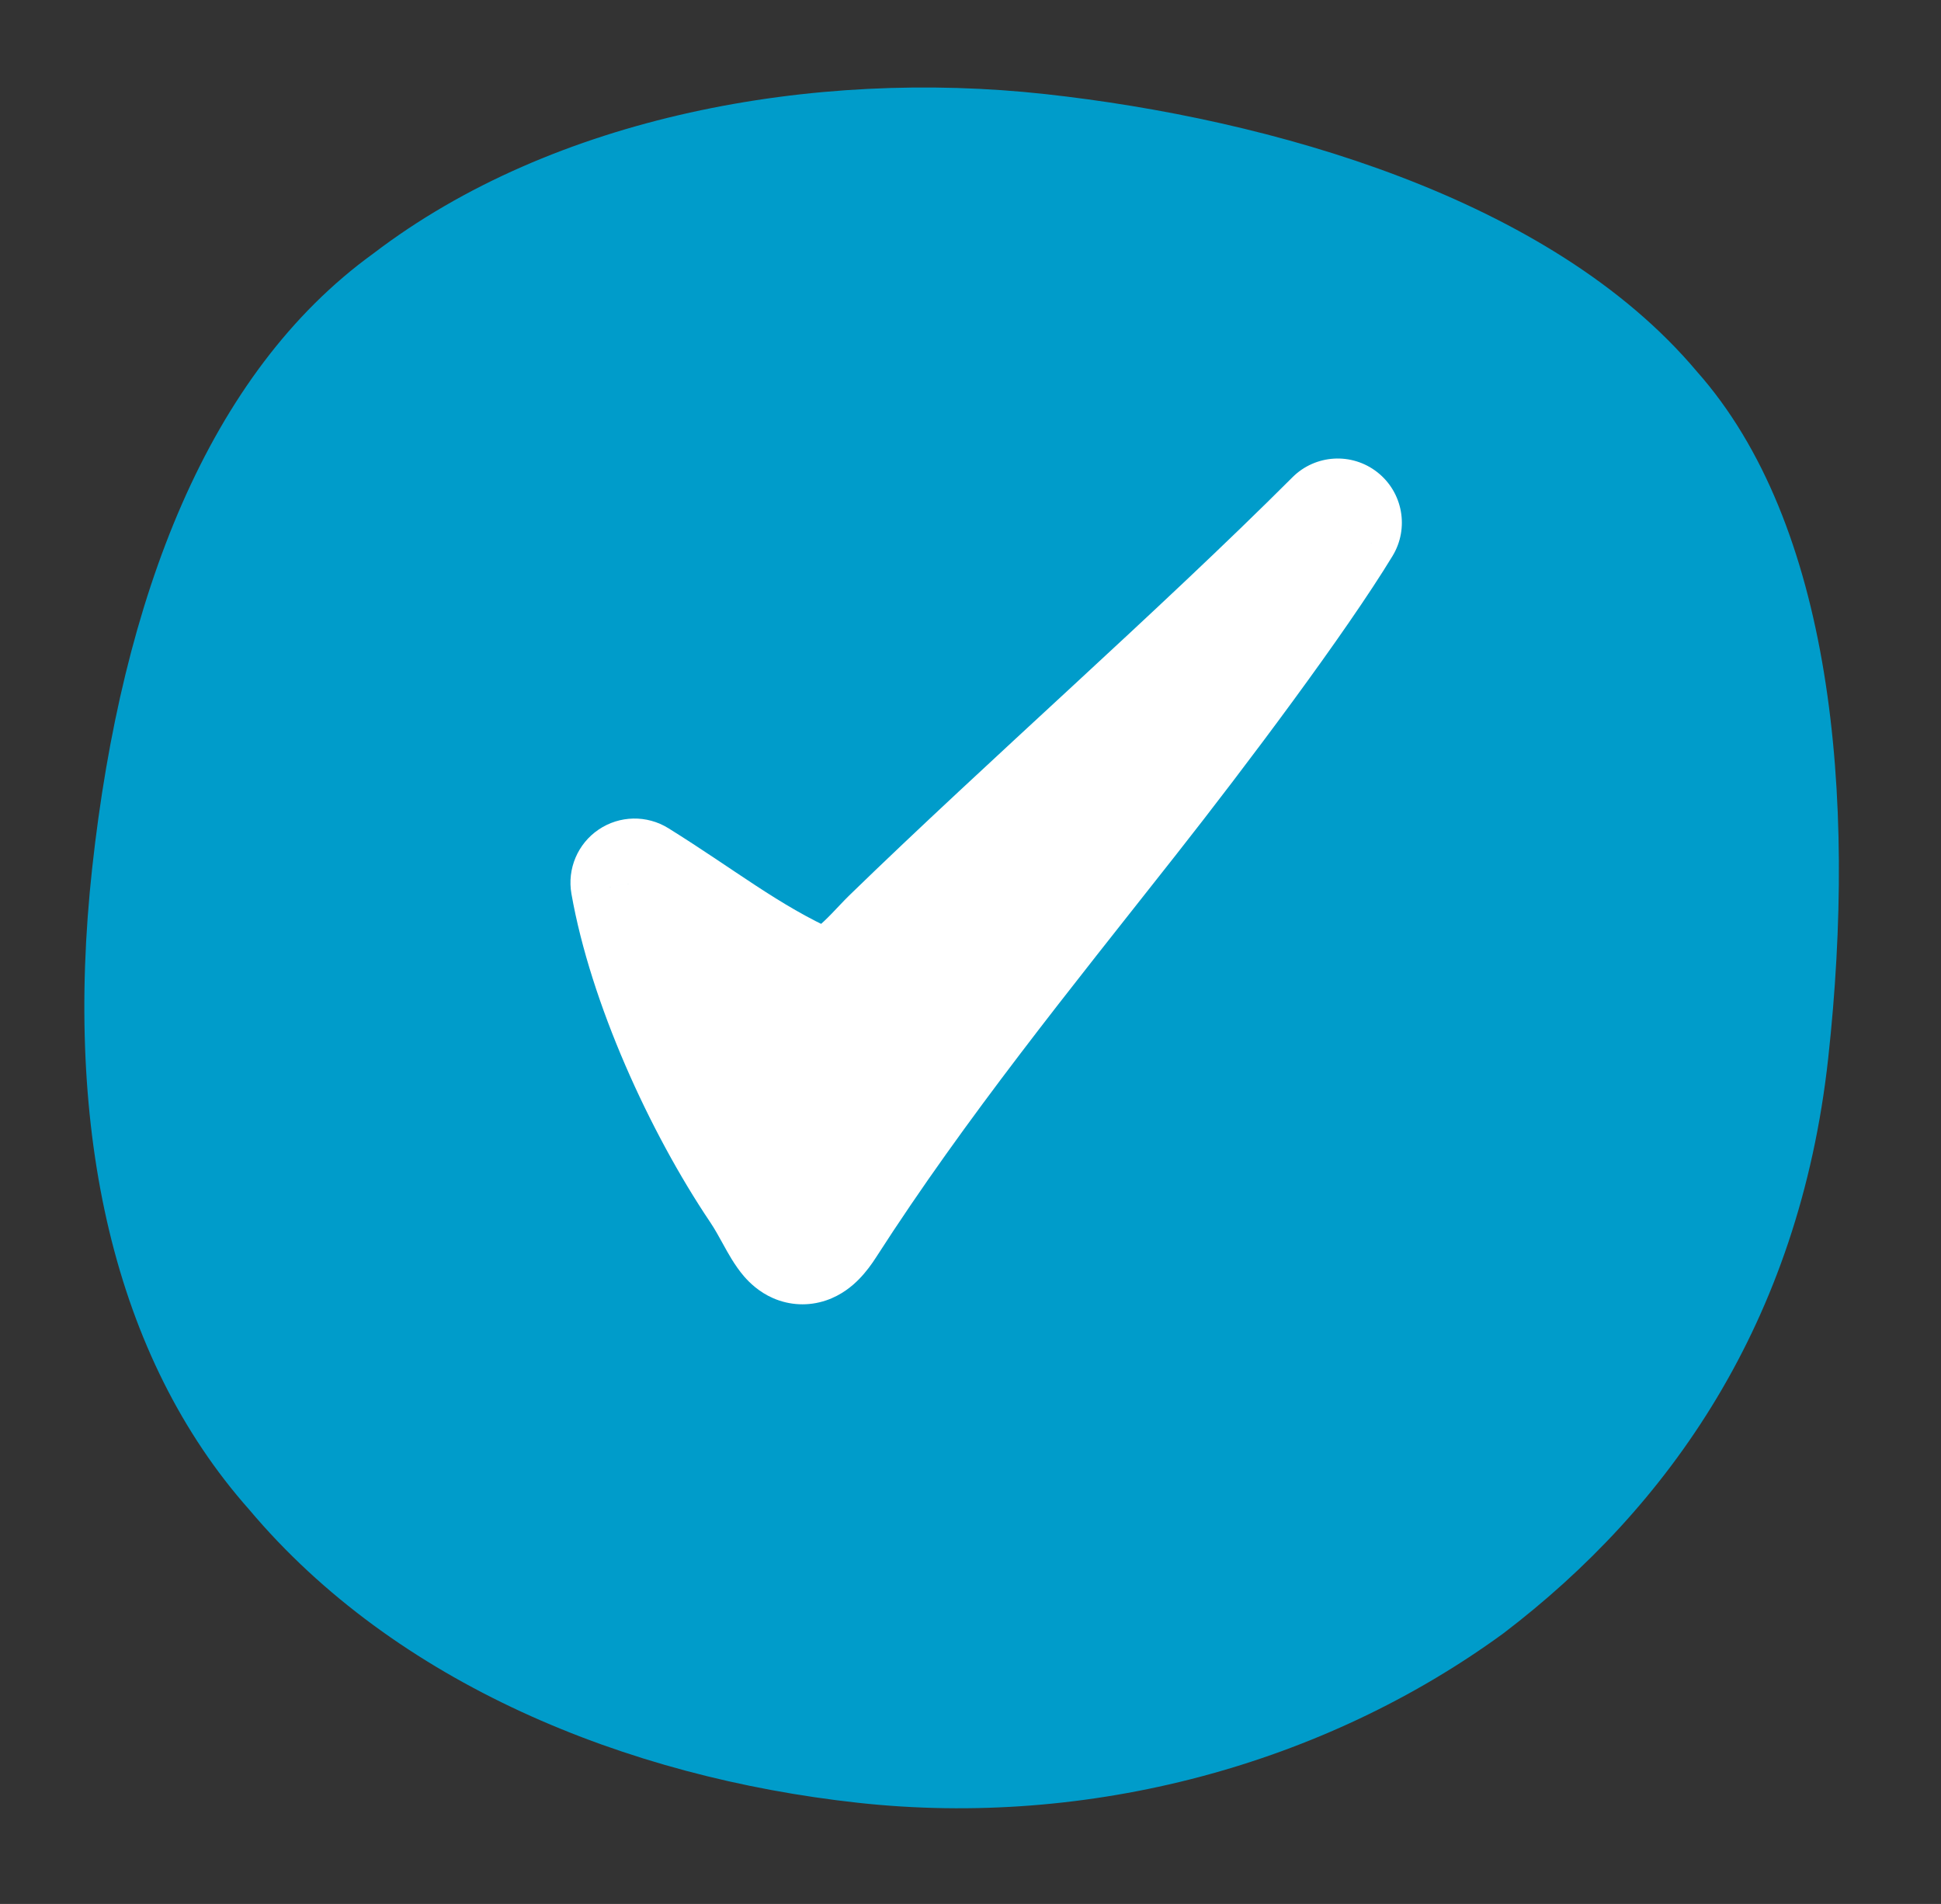
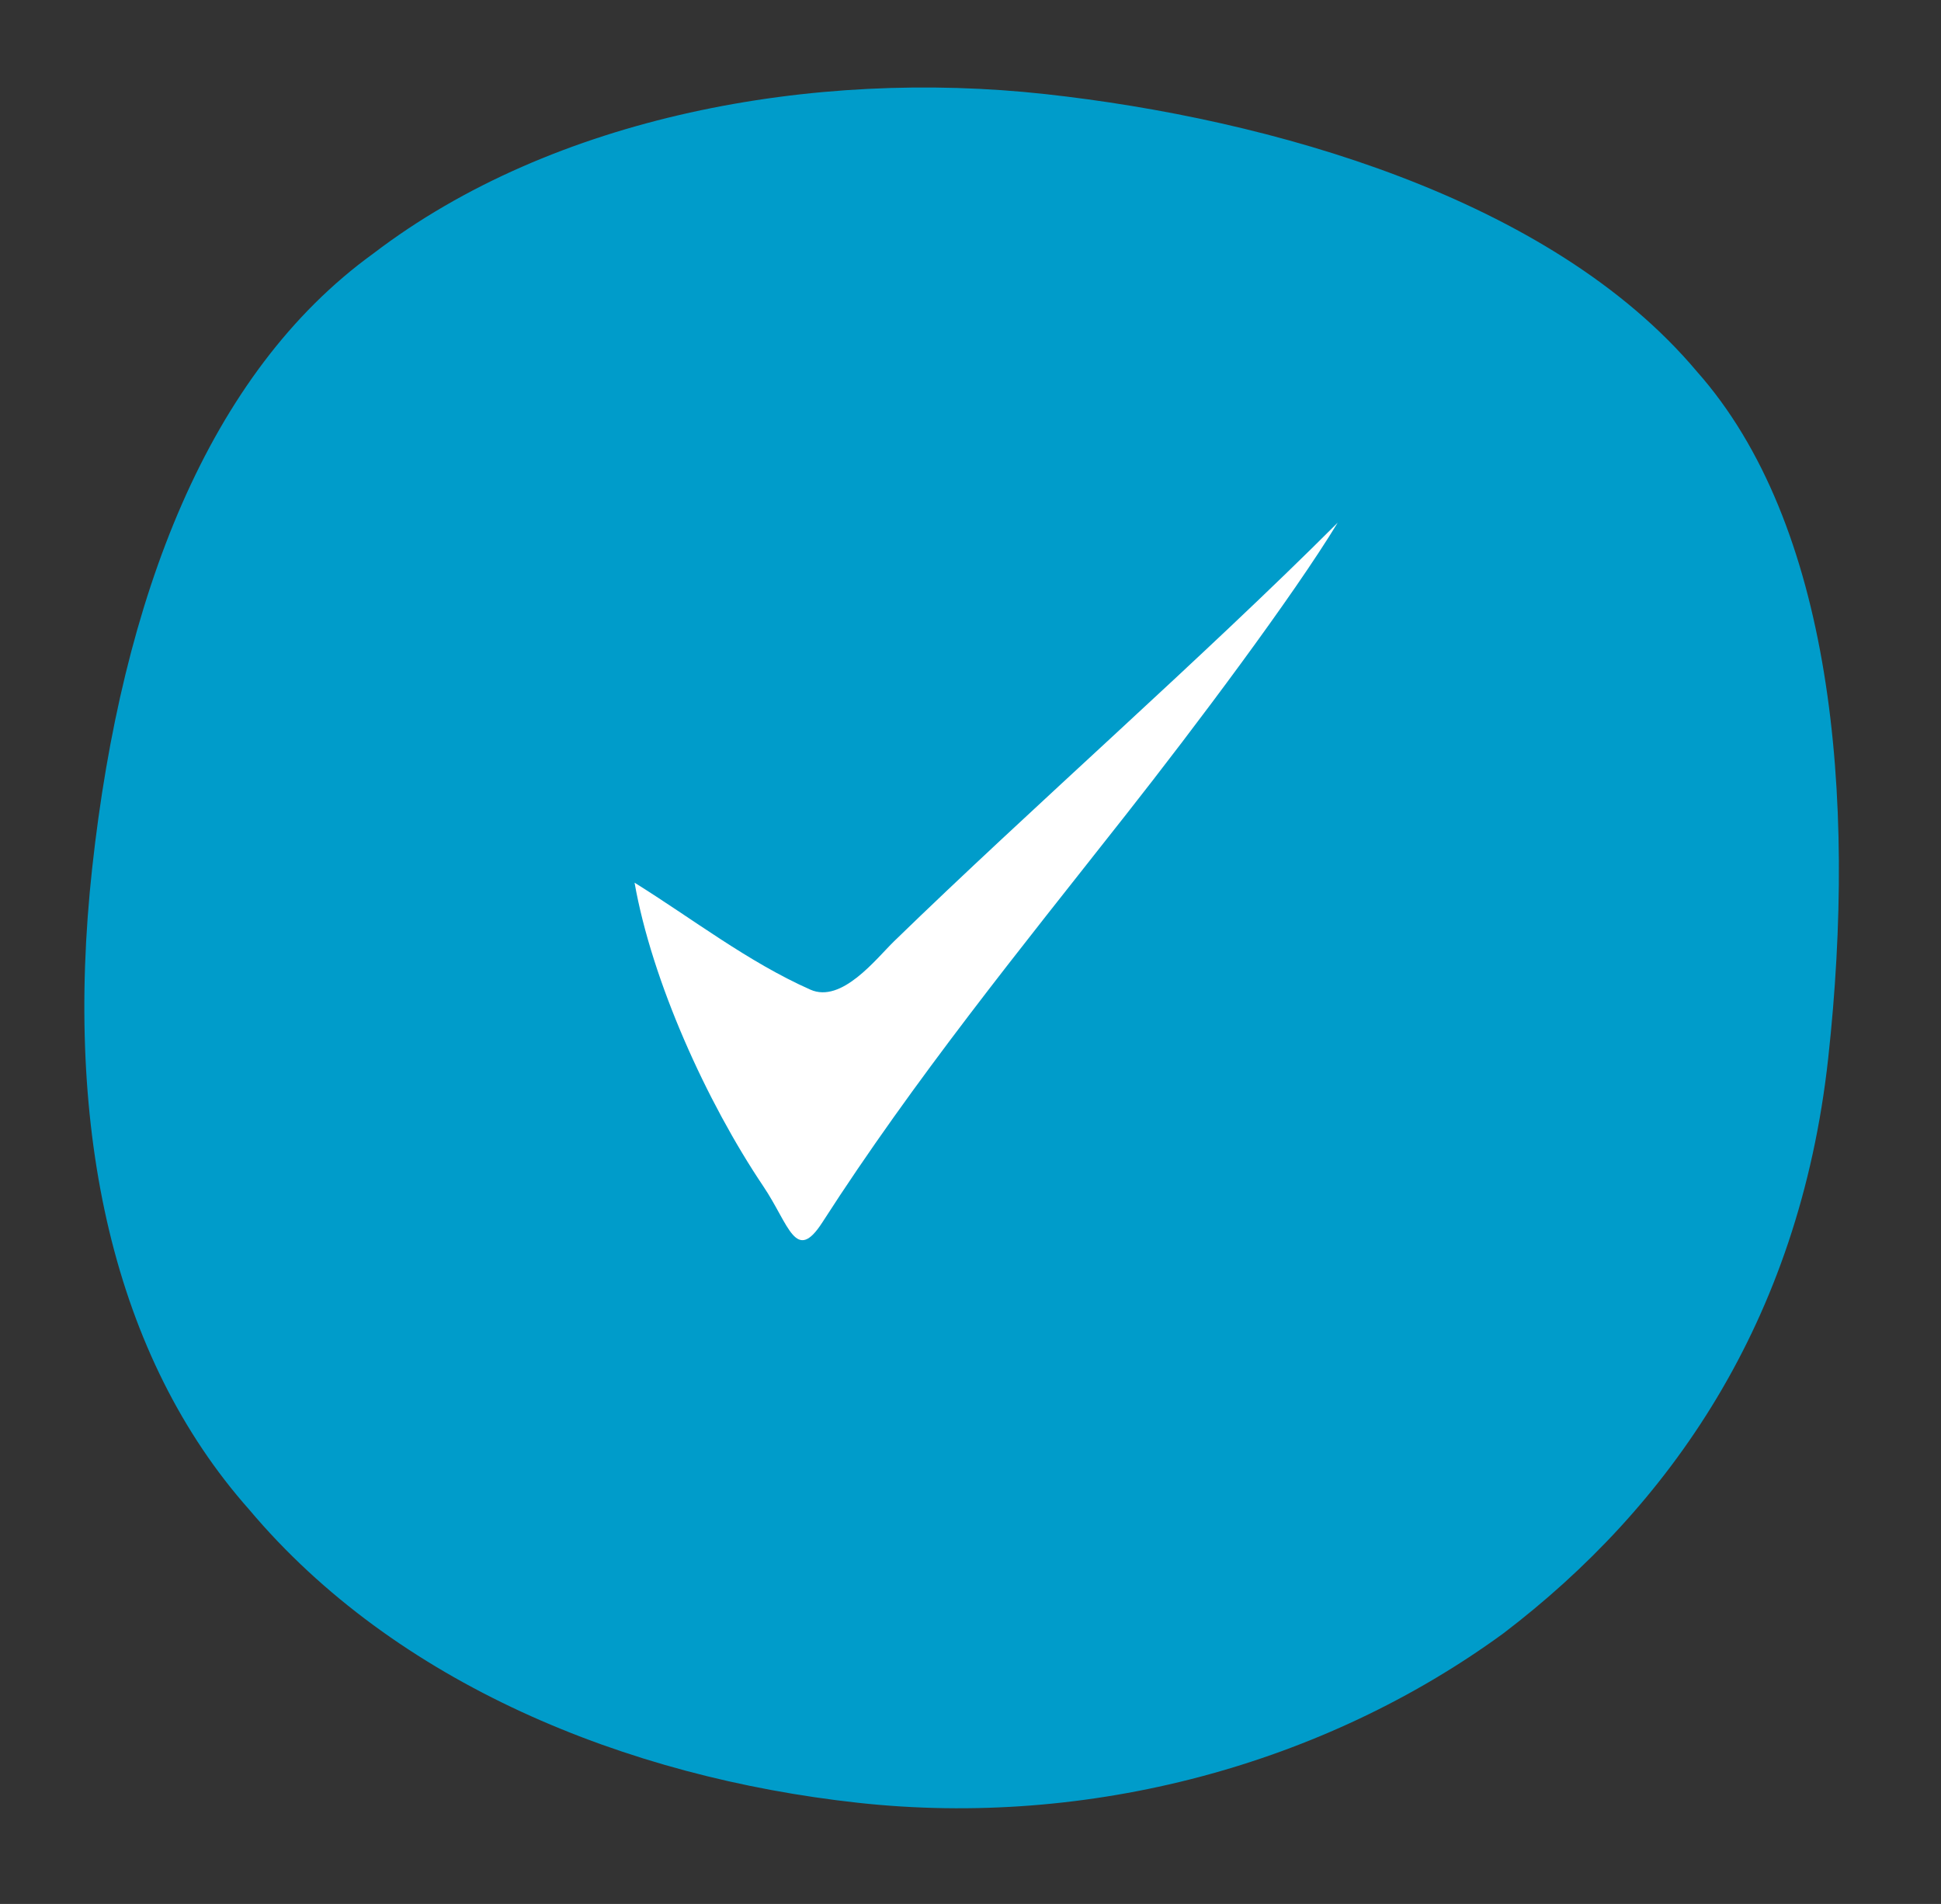
<svg xmlns="http://www.w3.org/2000/svg" width="52" height="51" viewBox="0 0 52 51" fill="none">
  <rect x="0" y="0" width="52" height="51" fill="#333333" stroke="none" />
  <path d="M2.47 23.248C1.693 30.332 3.062 36.364 6.676 40.437C10.595 45.094 16.779 47.61 22.981 48.29C29.182 48.97 35.459 47.269 40.275 43.753C44.706 40.379 48.201 35.432 48.978 28.348C49.755 21.265 49.072 14.021 45.458 9.949C41.539 5.291 34.018 3.18 28 2.52C21.798 1.84 14.831 3.098 9.996 6.795C5.585 9.988 3.266 15.983 2.47 23.248Z" fill="#009CCA" />
  <path d="M20.451 31.779C18.924 29.509 17.465 26.276 17 23.644C18.562 24.617 20.037 25.766 21.71 26.509C22.55 26.883 23.471 25.682 23.952 25.214C27.633 21.637 32.201 17.637 35.838 14C34.642 15.97 32.033 19.451 30.144 21.849C27.338 25.413 24.488 28.92 22.034 32.739C21.314 33.858 21.145 32.811 20.451 31.779Z" fill="white" />
-   <path d="M17 23.644L17.908 22.186C17.332 21.827 16.6 21.841 16.038 22.221C15.476 22.6 15.191 23.275 15.309 23.943L17 23.644ZM20.451 31.779L21.876 30.821L21.876 30.821L20.451 31.779ZM22.034 32.739L23.478 33.668L23.478 33.668L22.034 32.739ZM30.144 21.849L28.795 20.787L28.795 20.787L30.144 21.849ZM35.838 14L37.307 14.892C37.758 14.149 37.583 13.186 36.899 12.649C36.215 12.112 35.238 12.171 34.624 12.786L35.838 14ZM21.71 26.509L21.012 28.079L21.012 28.079L21.71 26.509ZM23.952 25.214L22.755 23.982L22.755 23.982L23.952 25.214ZM15.309 23.943C15.824 26.864 17.398 30.318 19.026 32.738L21.876 30.821C20.449 28.699 19.105 25.689 18.692 23.345L15.309 23.943ZM19.026 32.738C19.149 32.921 19.252 33.11 19.386 33.352C19.482 33.526 19.683 33.902 19.938 34.195C20.078 34.355 20.331 34.608 20.715 34.775C21.156 34.966 21.655 34.994 22.129 34.834C22.545 34.694 22.837 34.445 23.015 34.263C23.201 34.073 23.354 33.862 23.478 33.668L20.589 31.81C20.534 31.895 20.523 31.897 20.56 31.86C20.588 31.831 20.743 31.676 21.031 31.579C21.377 31.462 21.757 31.482 22.084 31.624C22.354 31.741 22.497 31.902 22.527 31.936C22.564 31.979 22.567 31.992 22.532 31.934C22.498 31.88 22.457 31.807 22.394 31.692C22.278 31.483 22.1 31.153 21.876 30.821L19.026 32.738ZM23.478 33.668C25.877 29.936 28.662 26.508 31.494 22.912L28.795 20.787C26.014 24.318 23.099 27.905 20.589 31.81L23.478 33.668ZM31.494 22.912C33.381 20.516 36.05 16.961 37.307 14.892L34.37 13.109C33.234 14.979 30.686 18.386 28.795 20.787L31.494 22.912ZM16.092 25.102C17.441 25.942 19.2 27.274 21.012 28.079L22.407 24.94C20.875 24.259 19.684 23.292 17.908 22.186L16.092 25.102ZM21.012 28.079C22.392 28.692 23.573 27.886 24.029 27.526C24.502 27.153 25.107 26.487 25.149 26.446L22.755 23.982C22.667 24.068 22.578 24.161 22.506 24.237C22.426 24.322 22.358 24.393 22.283 24.471C22.133 24.626 22.009 24.744 21.901 24.829C21.784 24.921 21.762 24.914 21.826 24.893C21.925 24.862 22.155 24.828 22.407 24.94L21.012 28.079ZM25.149 26.446C26.97 24.676 29.013 22.8 31.078 20.891C33.133 18.99 35.208 17.06 37.053 15.215L34.624 12.786C32.832 14.577 30.804 16.465 28.745 18.368C26.697 20.262 24.615 22.175 22.755 23.982L25.149 26.446Z" fill="white" />
</svg>